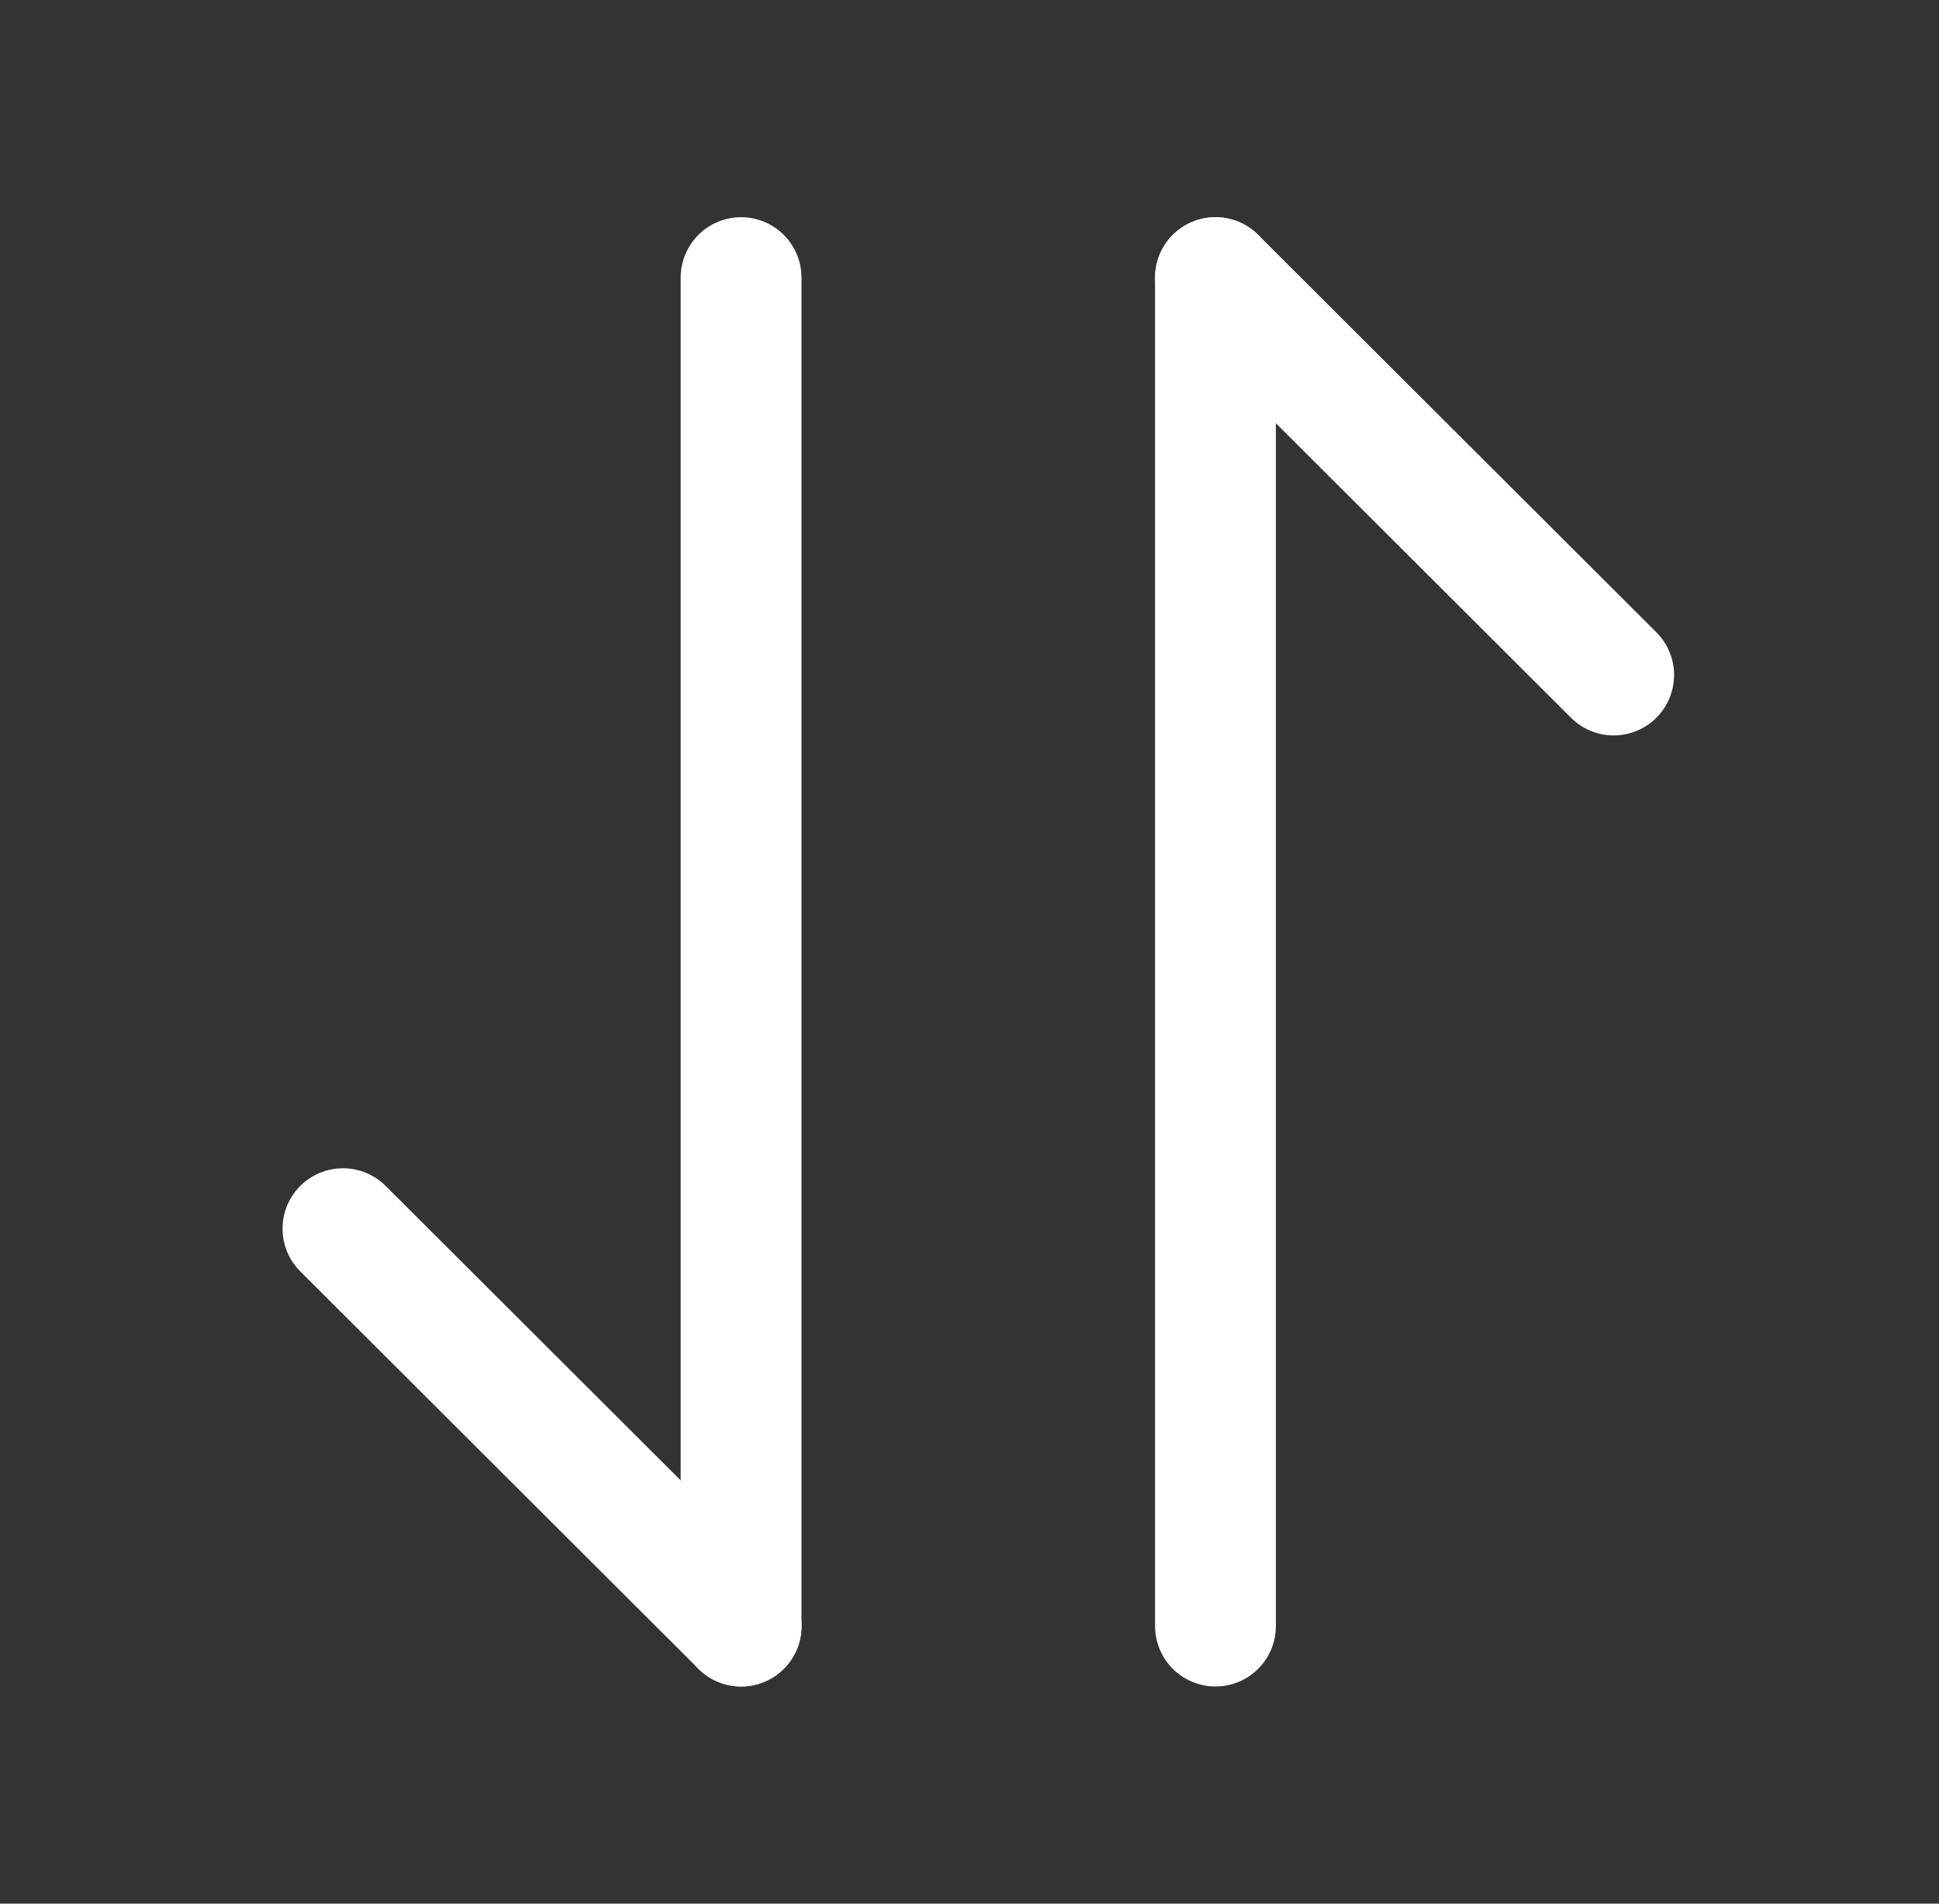
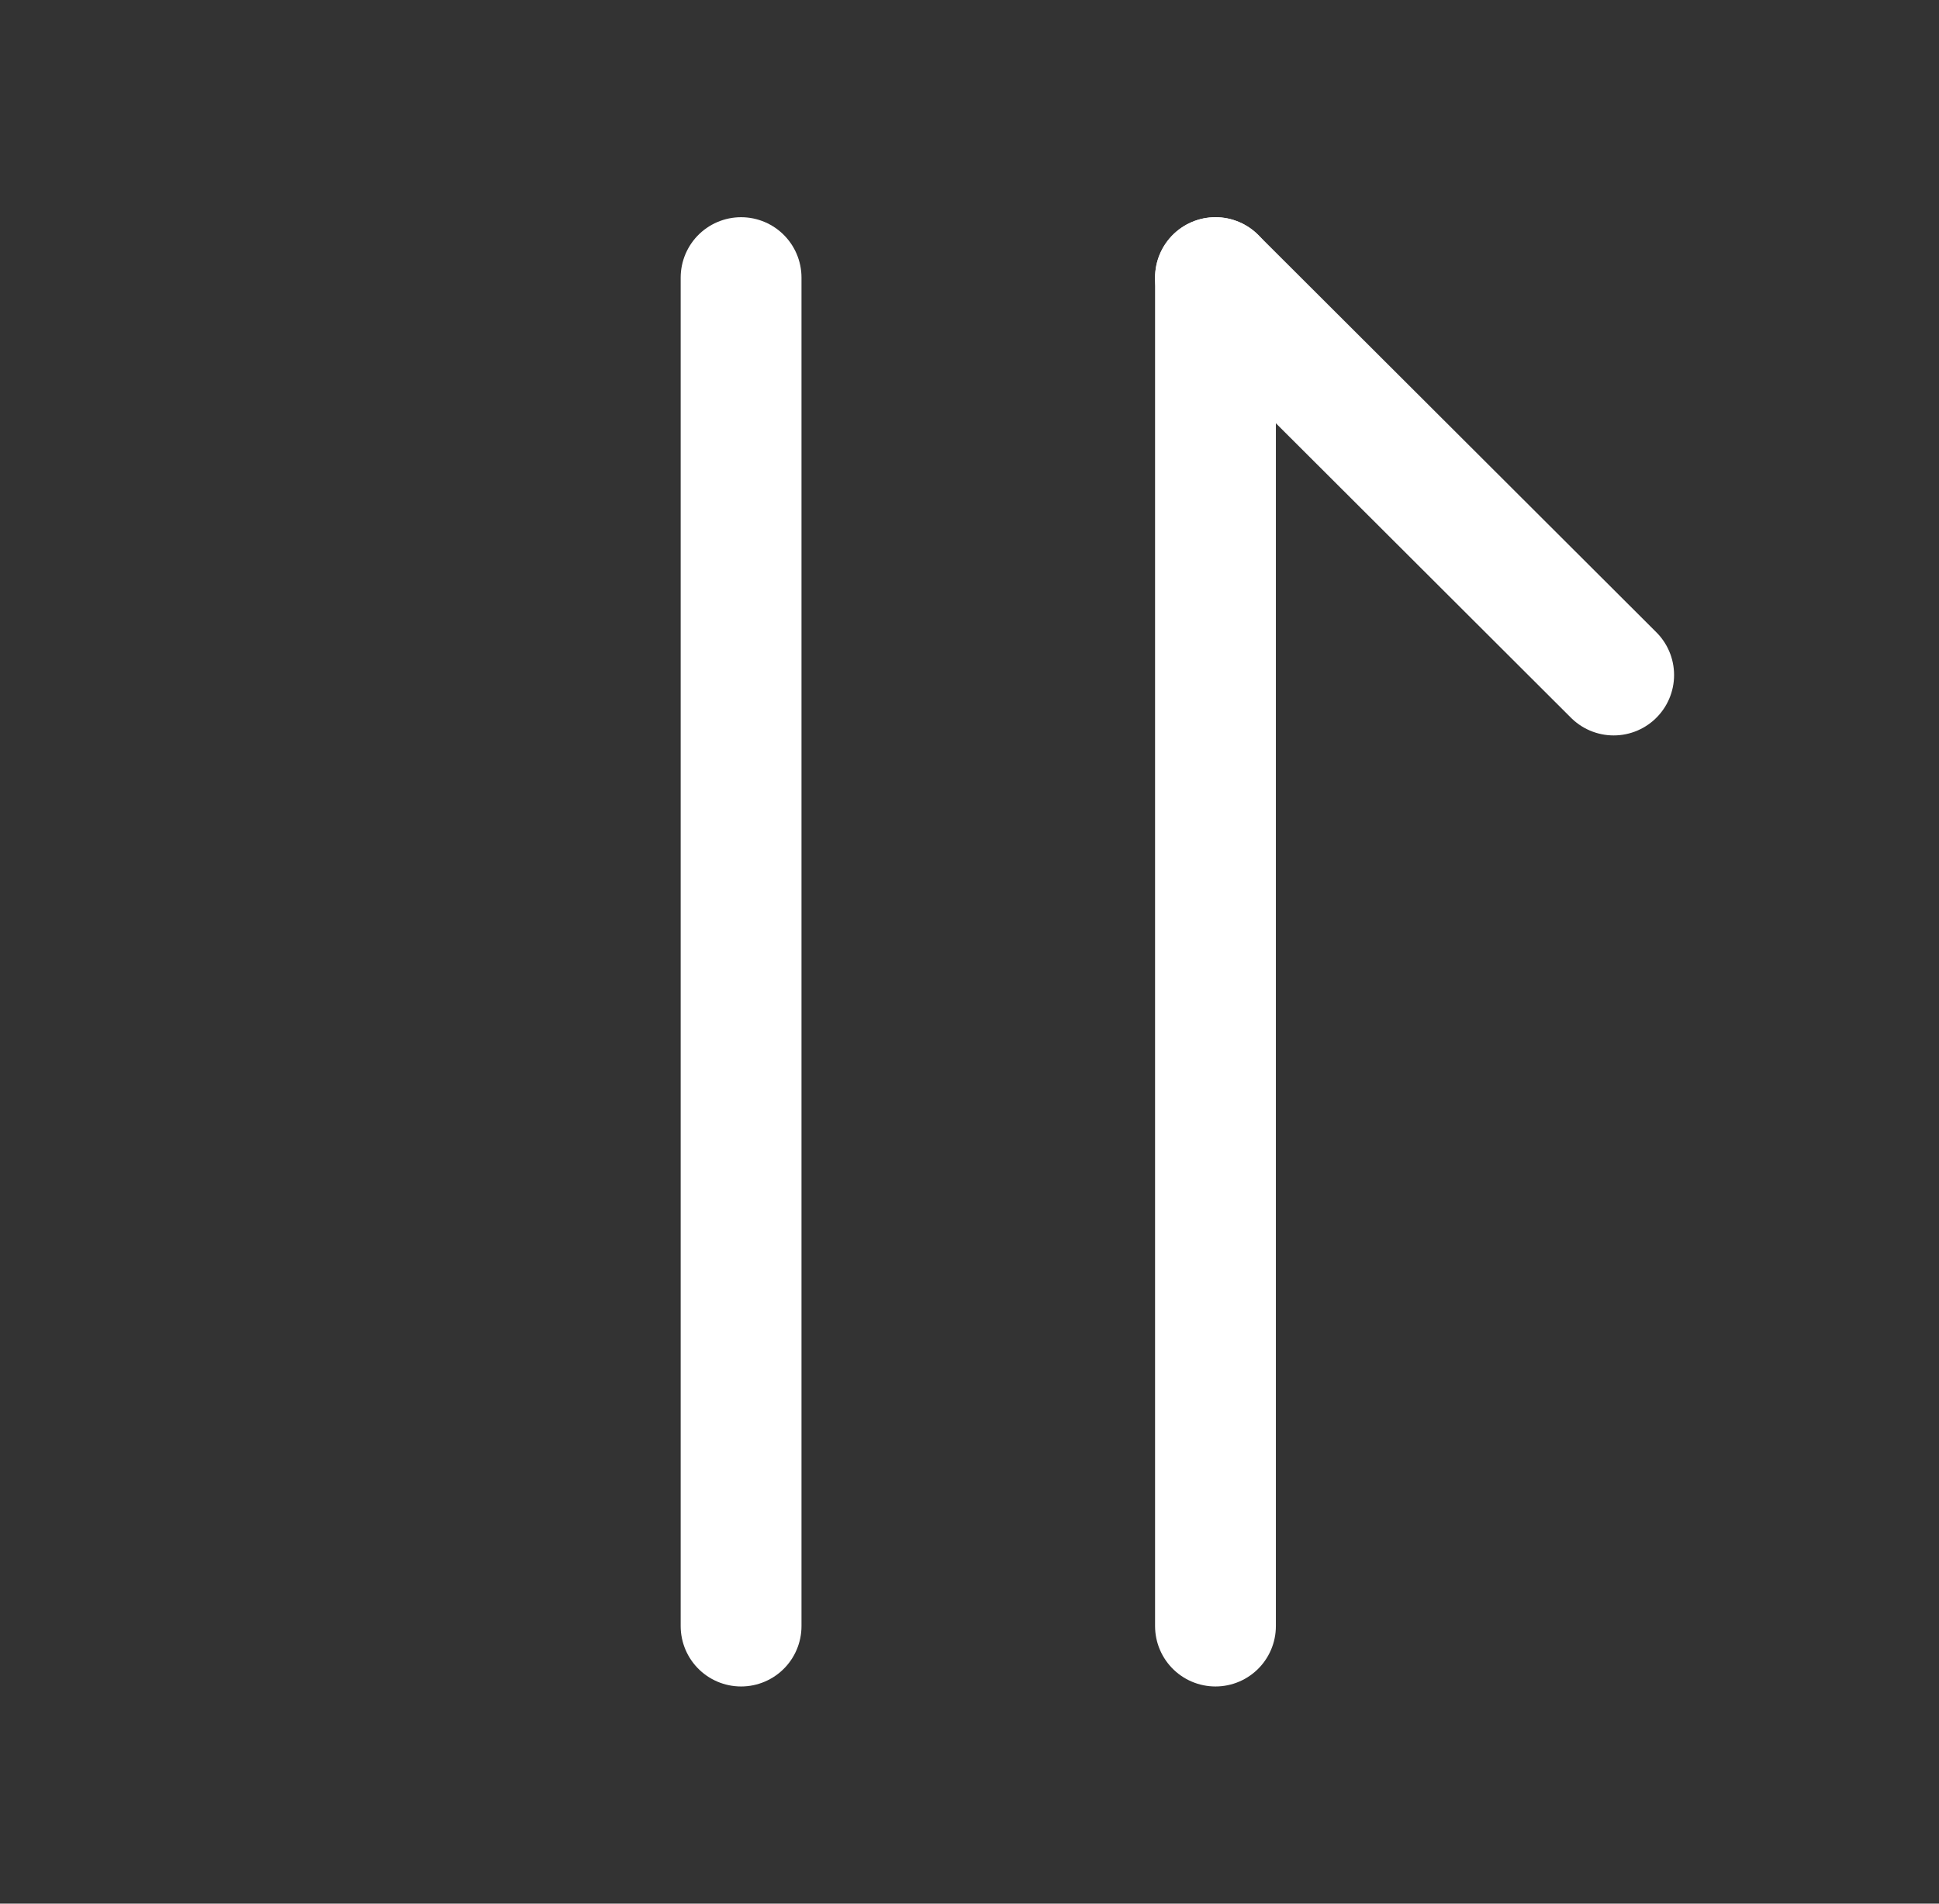
<svg xmlns="http://www.w3.org/2000/svg" width="55" height="54" viewBox="0 0 55 54" fill="none">
  <rect x="0" y="0" width="55" height="54" fill="#333333" stroke="none" />
  <g clip-path="url(#clip0_4118_248)">
-     <path d="M21.023 46.126L9.728 34.853" stroke="white" stroke-width="3.427" stroke-miterlimit="10" stroke-linecap="round" stroke-linejoin="round" />
    <path d="M21.021 7.875V46.126" stroke="white" stroke-width="3.427" stroke-miterlimit="10" stroke-linecap="round" stroke-linejoin="round" />
    <path d="M34.477 7.875L45.772 19.148" stroke="white" stroke-width="3.427" stroke-miterlimit="10" stroke-linecap="round" stroke-linejoin="round" />
    <path d="M34.477 46.126V7.875" stroke="white" stroke-width="3.427" stroke-miterlimit="10" stroke-linecap="round" stroke-linejoin="round" />
  </g>
  <defs>
    <clipPath id="clip0_4118_248">
      <rect width="54" height="54" fill="white" transform="translate(0.75)" />
    </clipPath>
  </defs>
</svg>